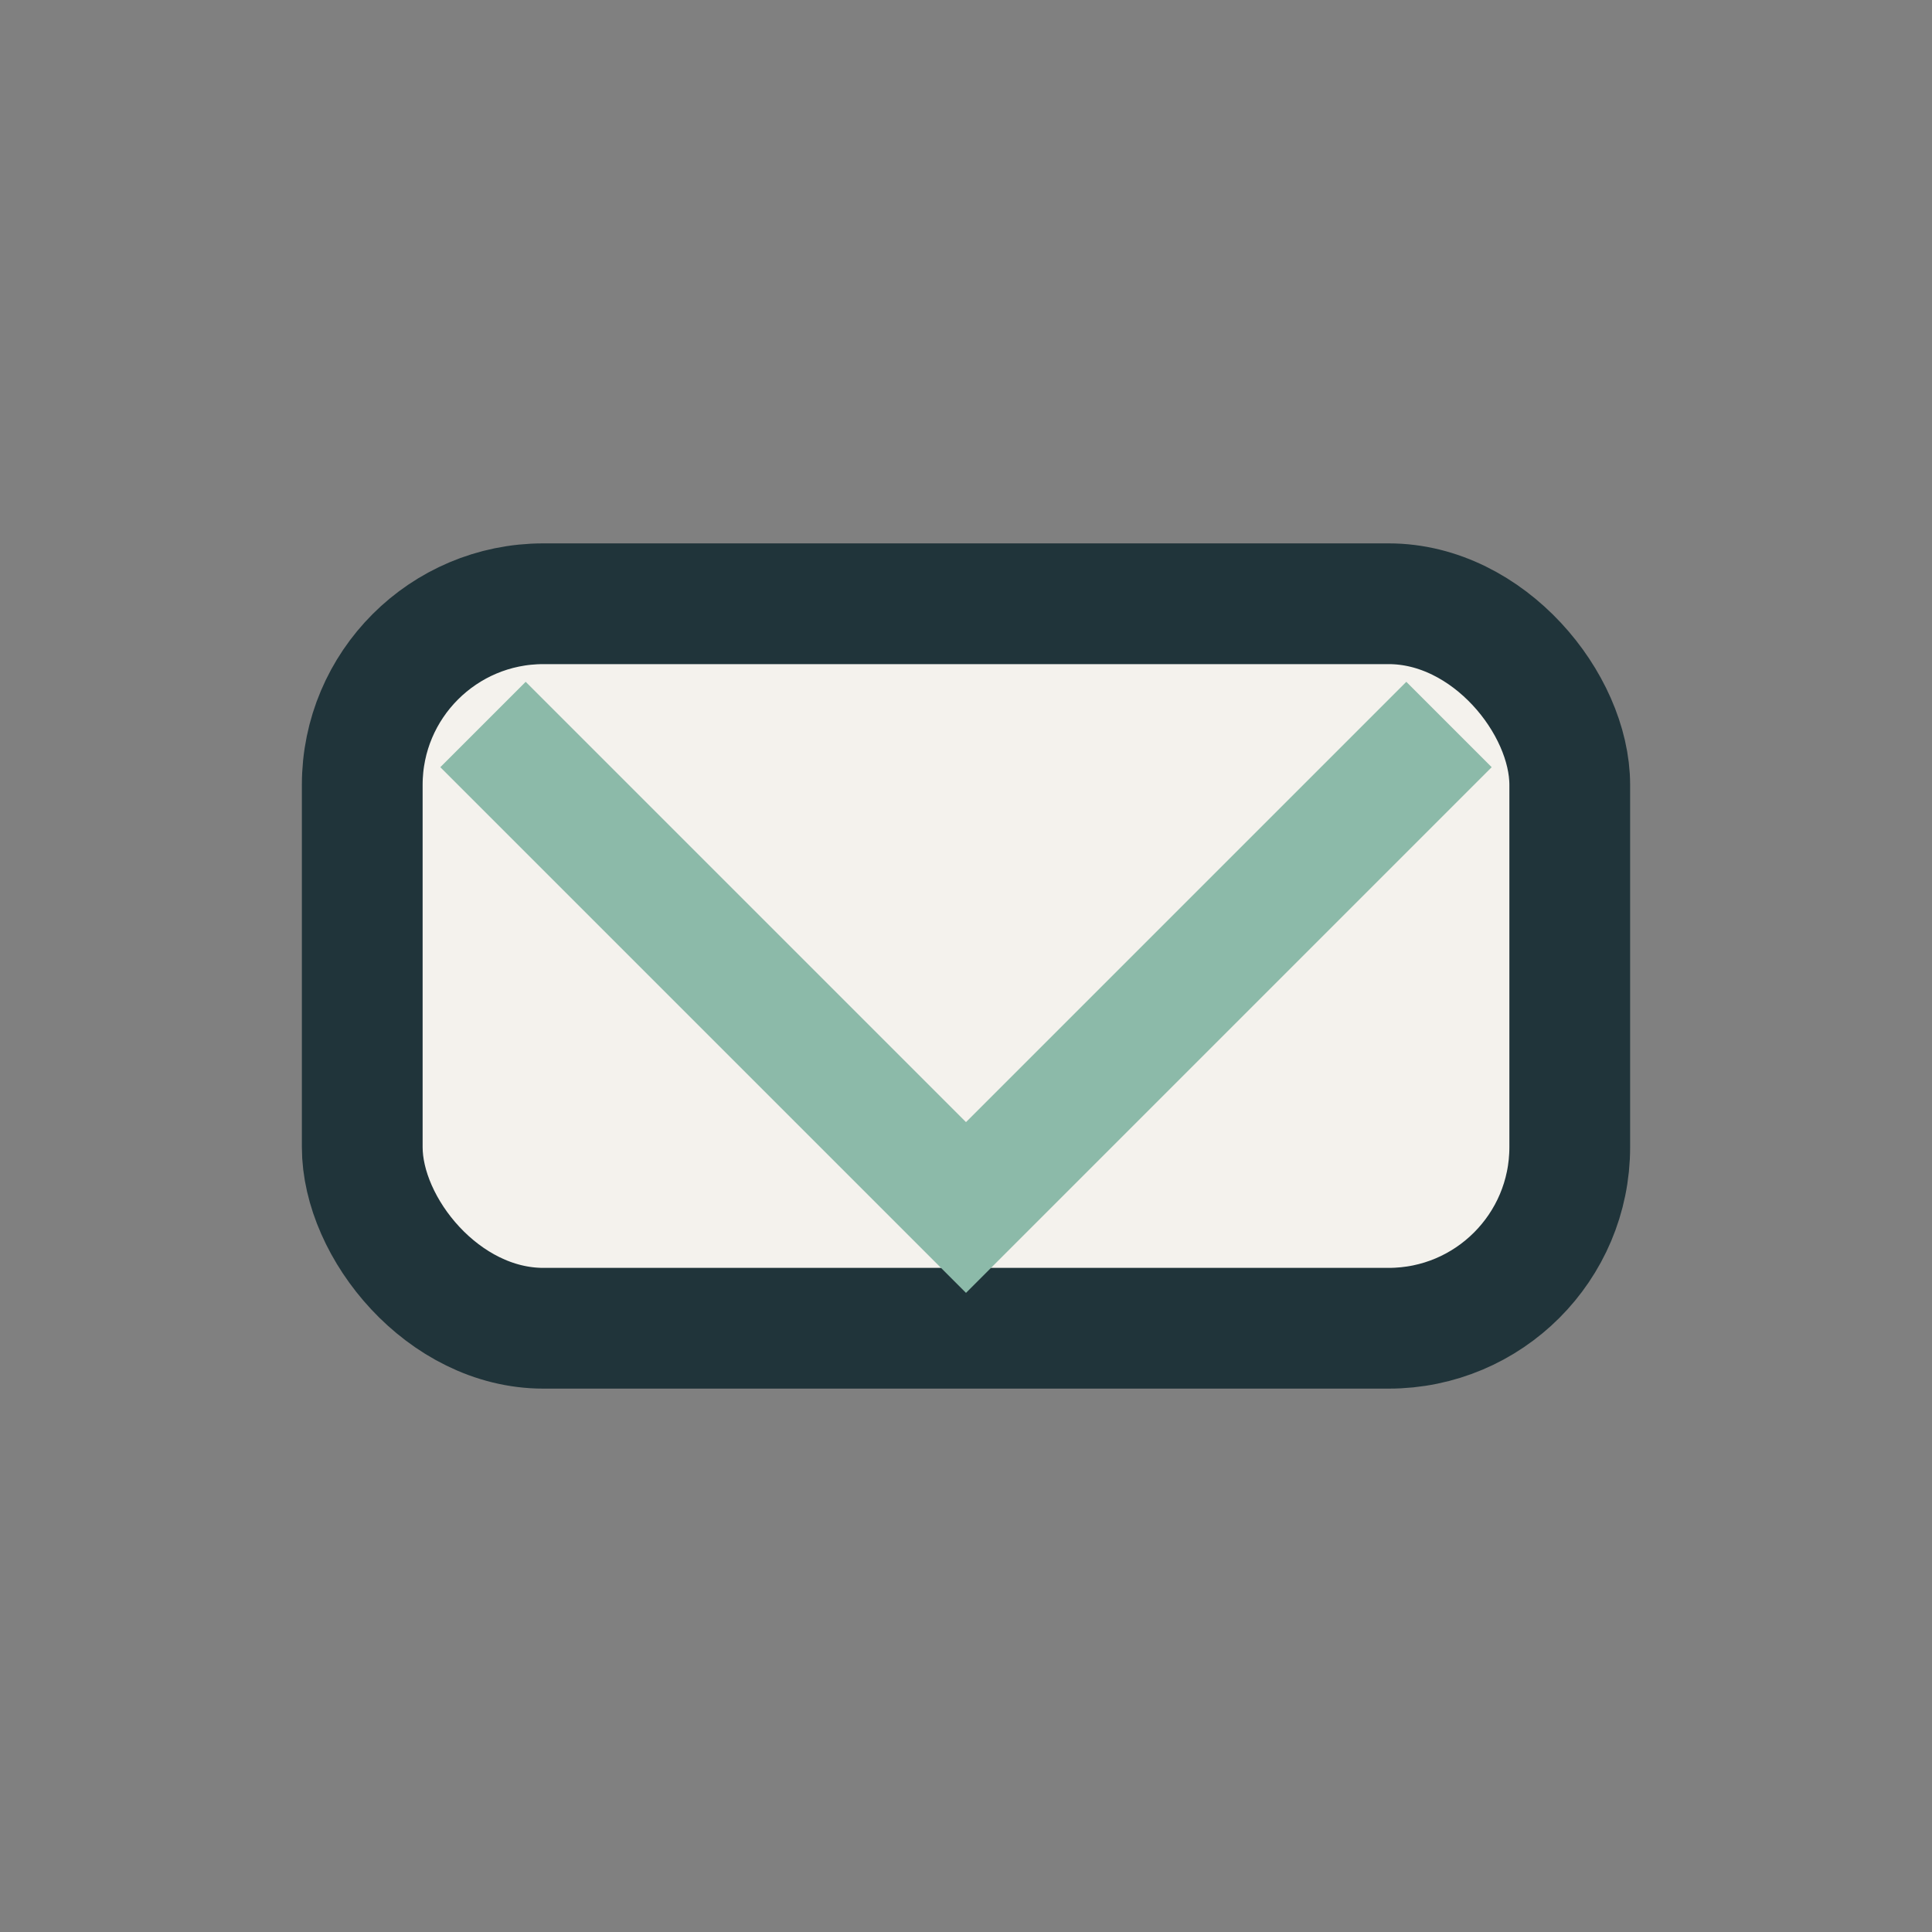
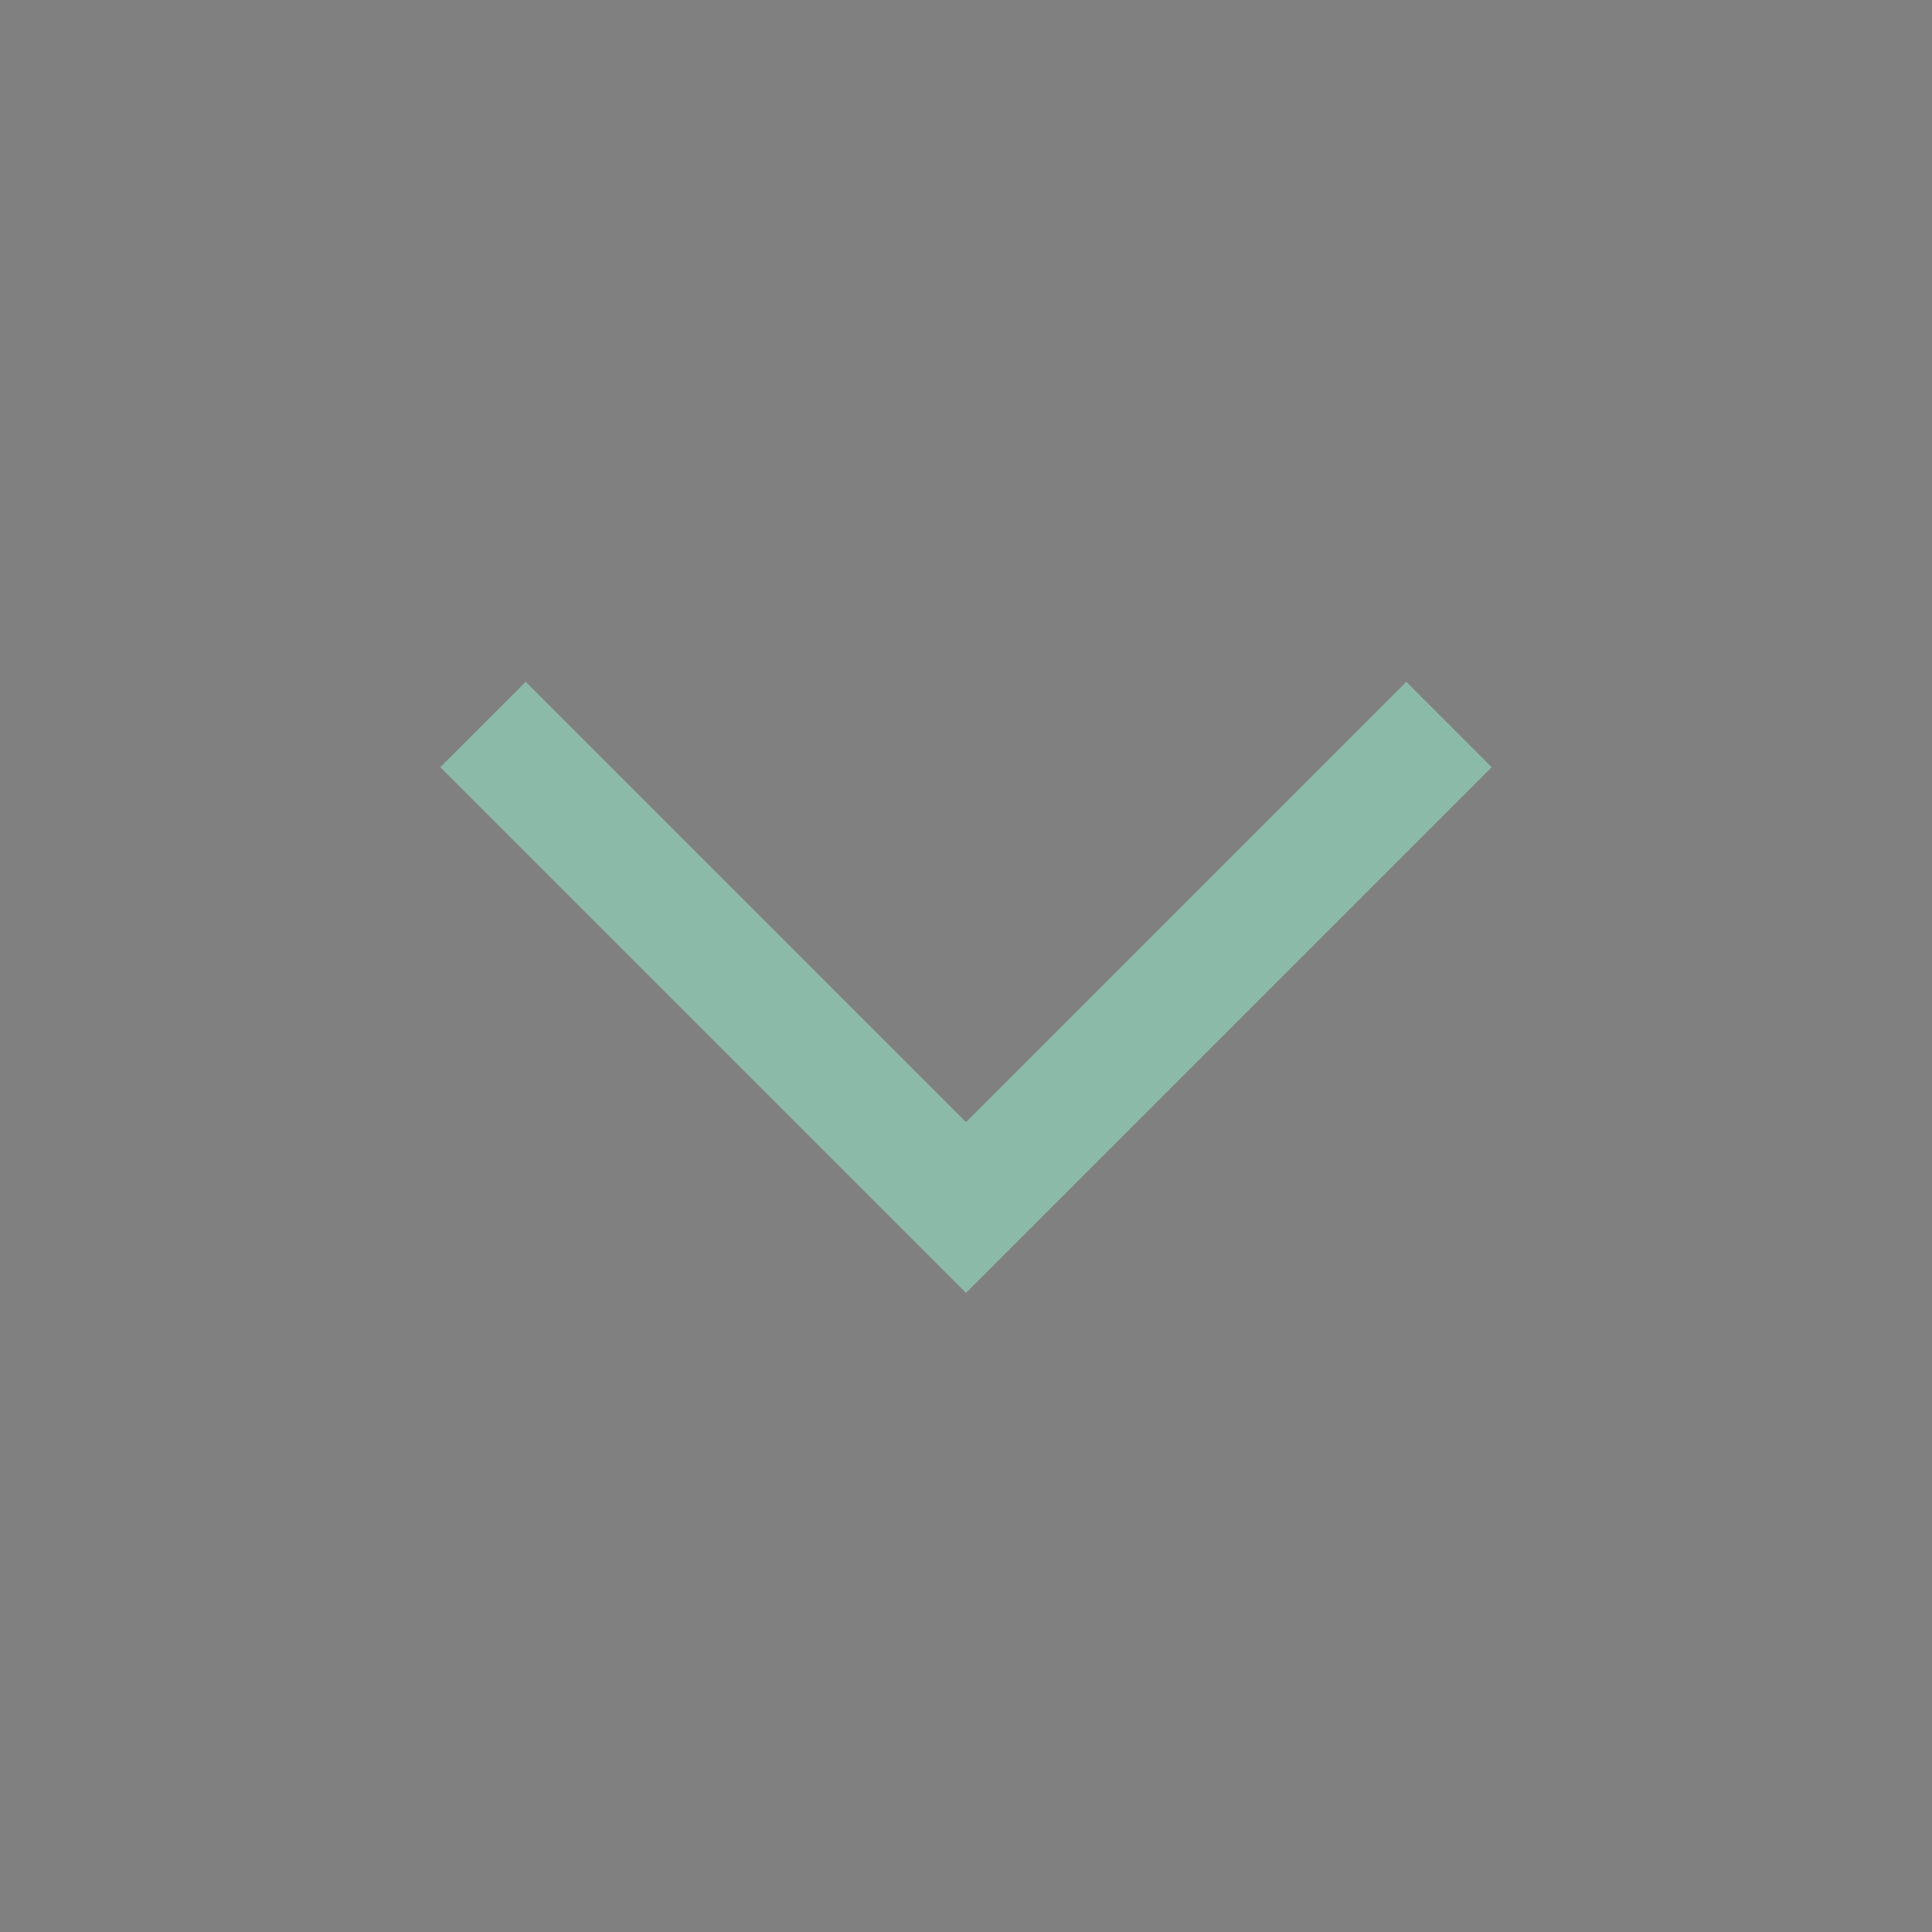
<svg xmlns="http://www.w3.org/2000/svg" width="32" height="32" viewBox="0 0 32 32">
  <rect x="0" y="0" width="32" height="32" fill="#808080" stroke="none" />
-   <rect x="6" y="10" width="20" height="12" rx="3" fill="#F4F2ED" stroke="#20343A" stroke-width="2" />
  <path d="M8 12l8 8 8-8" fill="none" stroke="#8CBAA9" stroke-width="2" />
</svg>